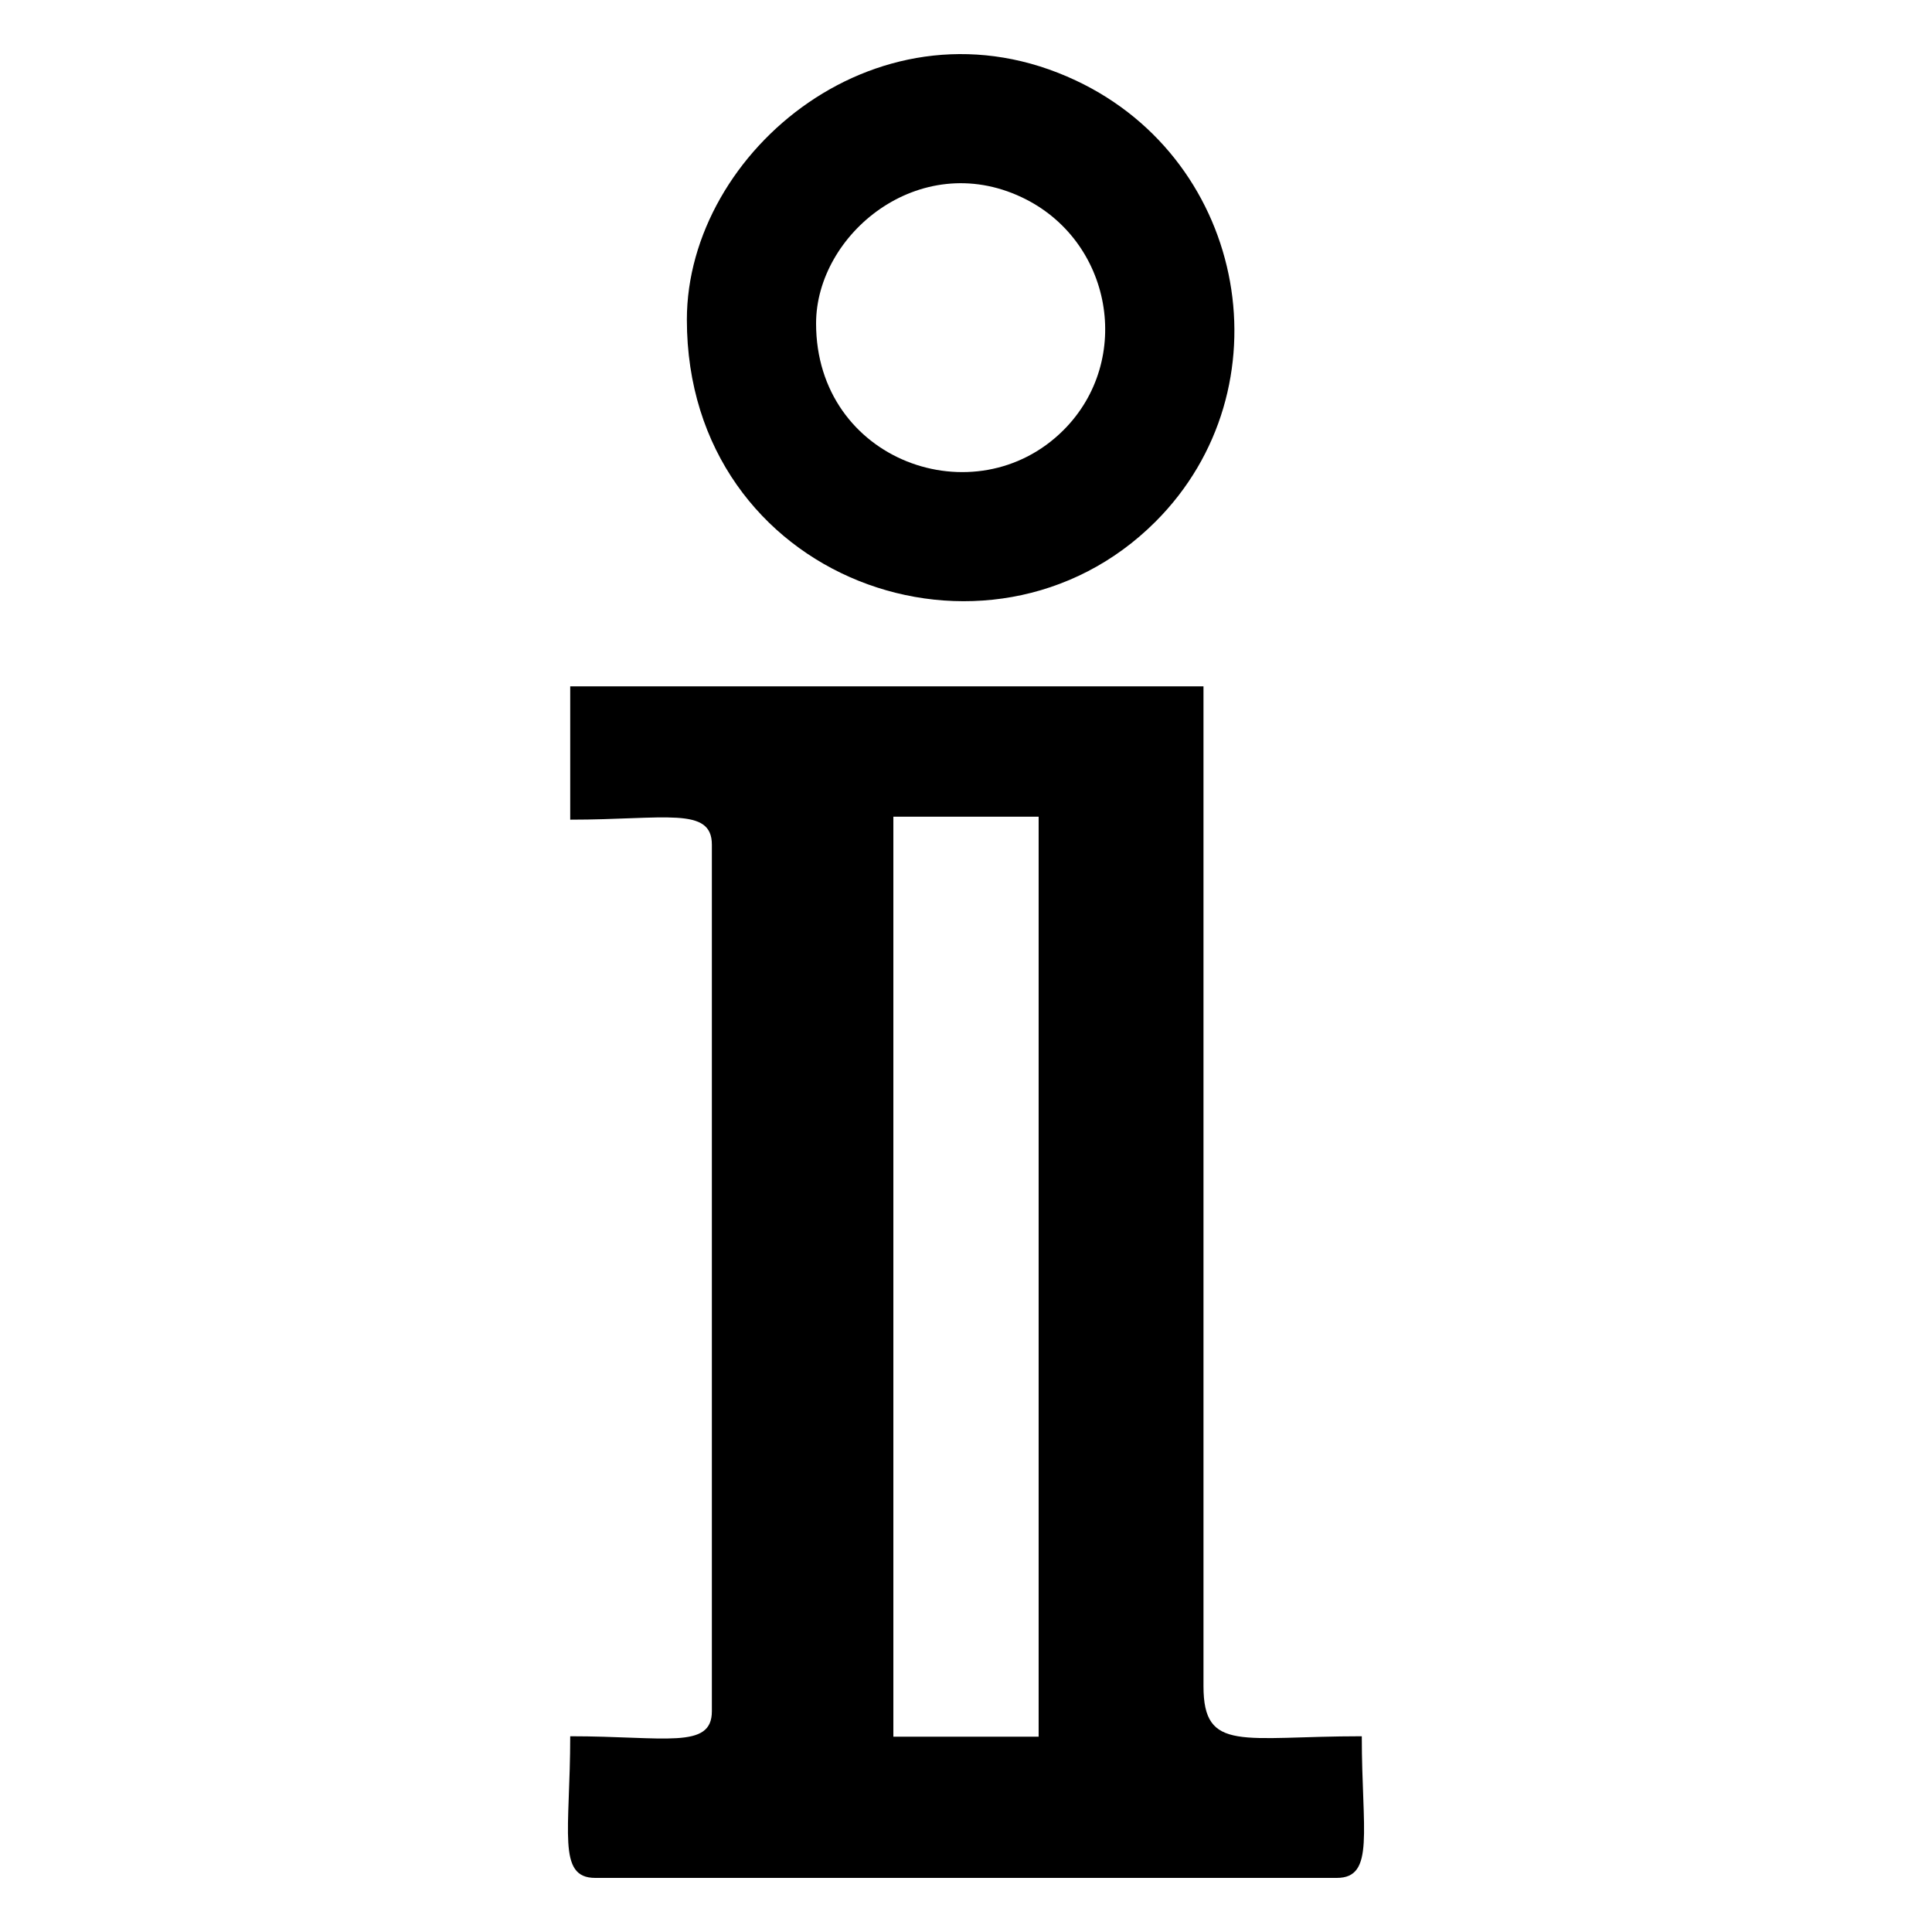
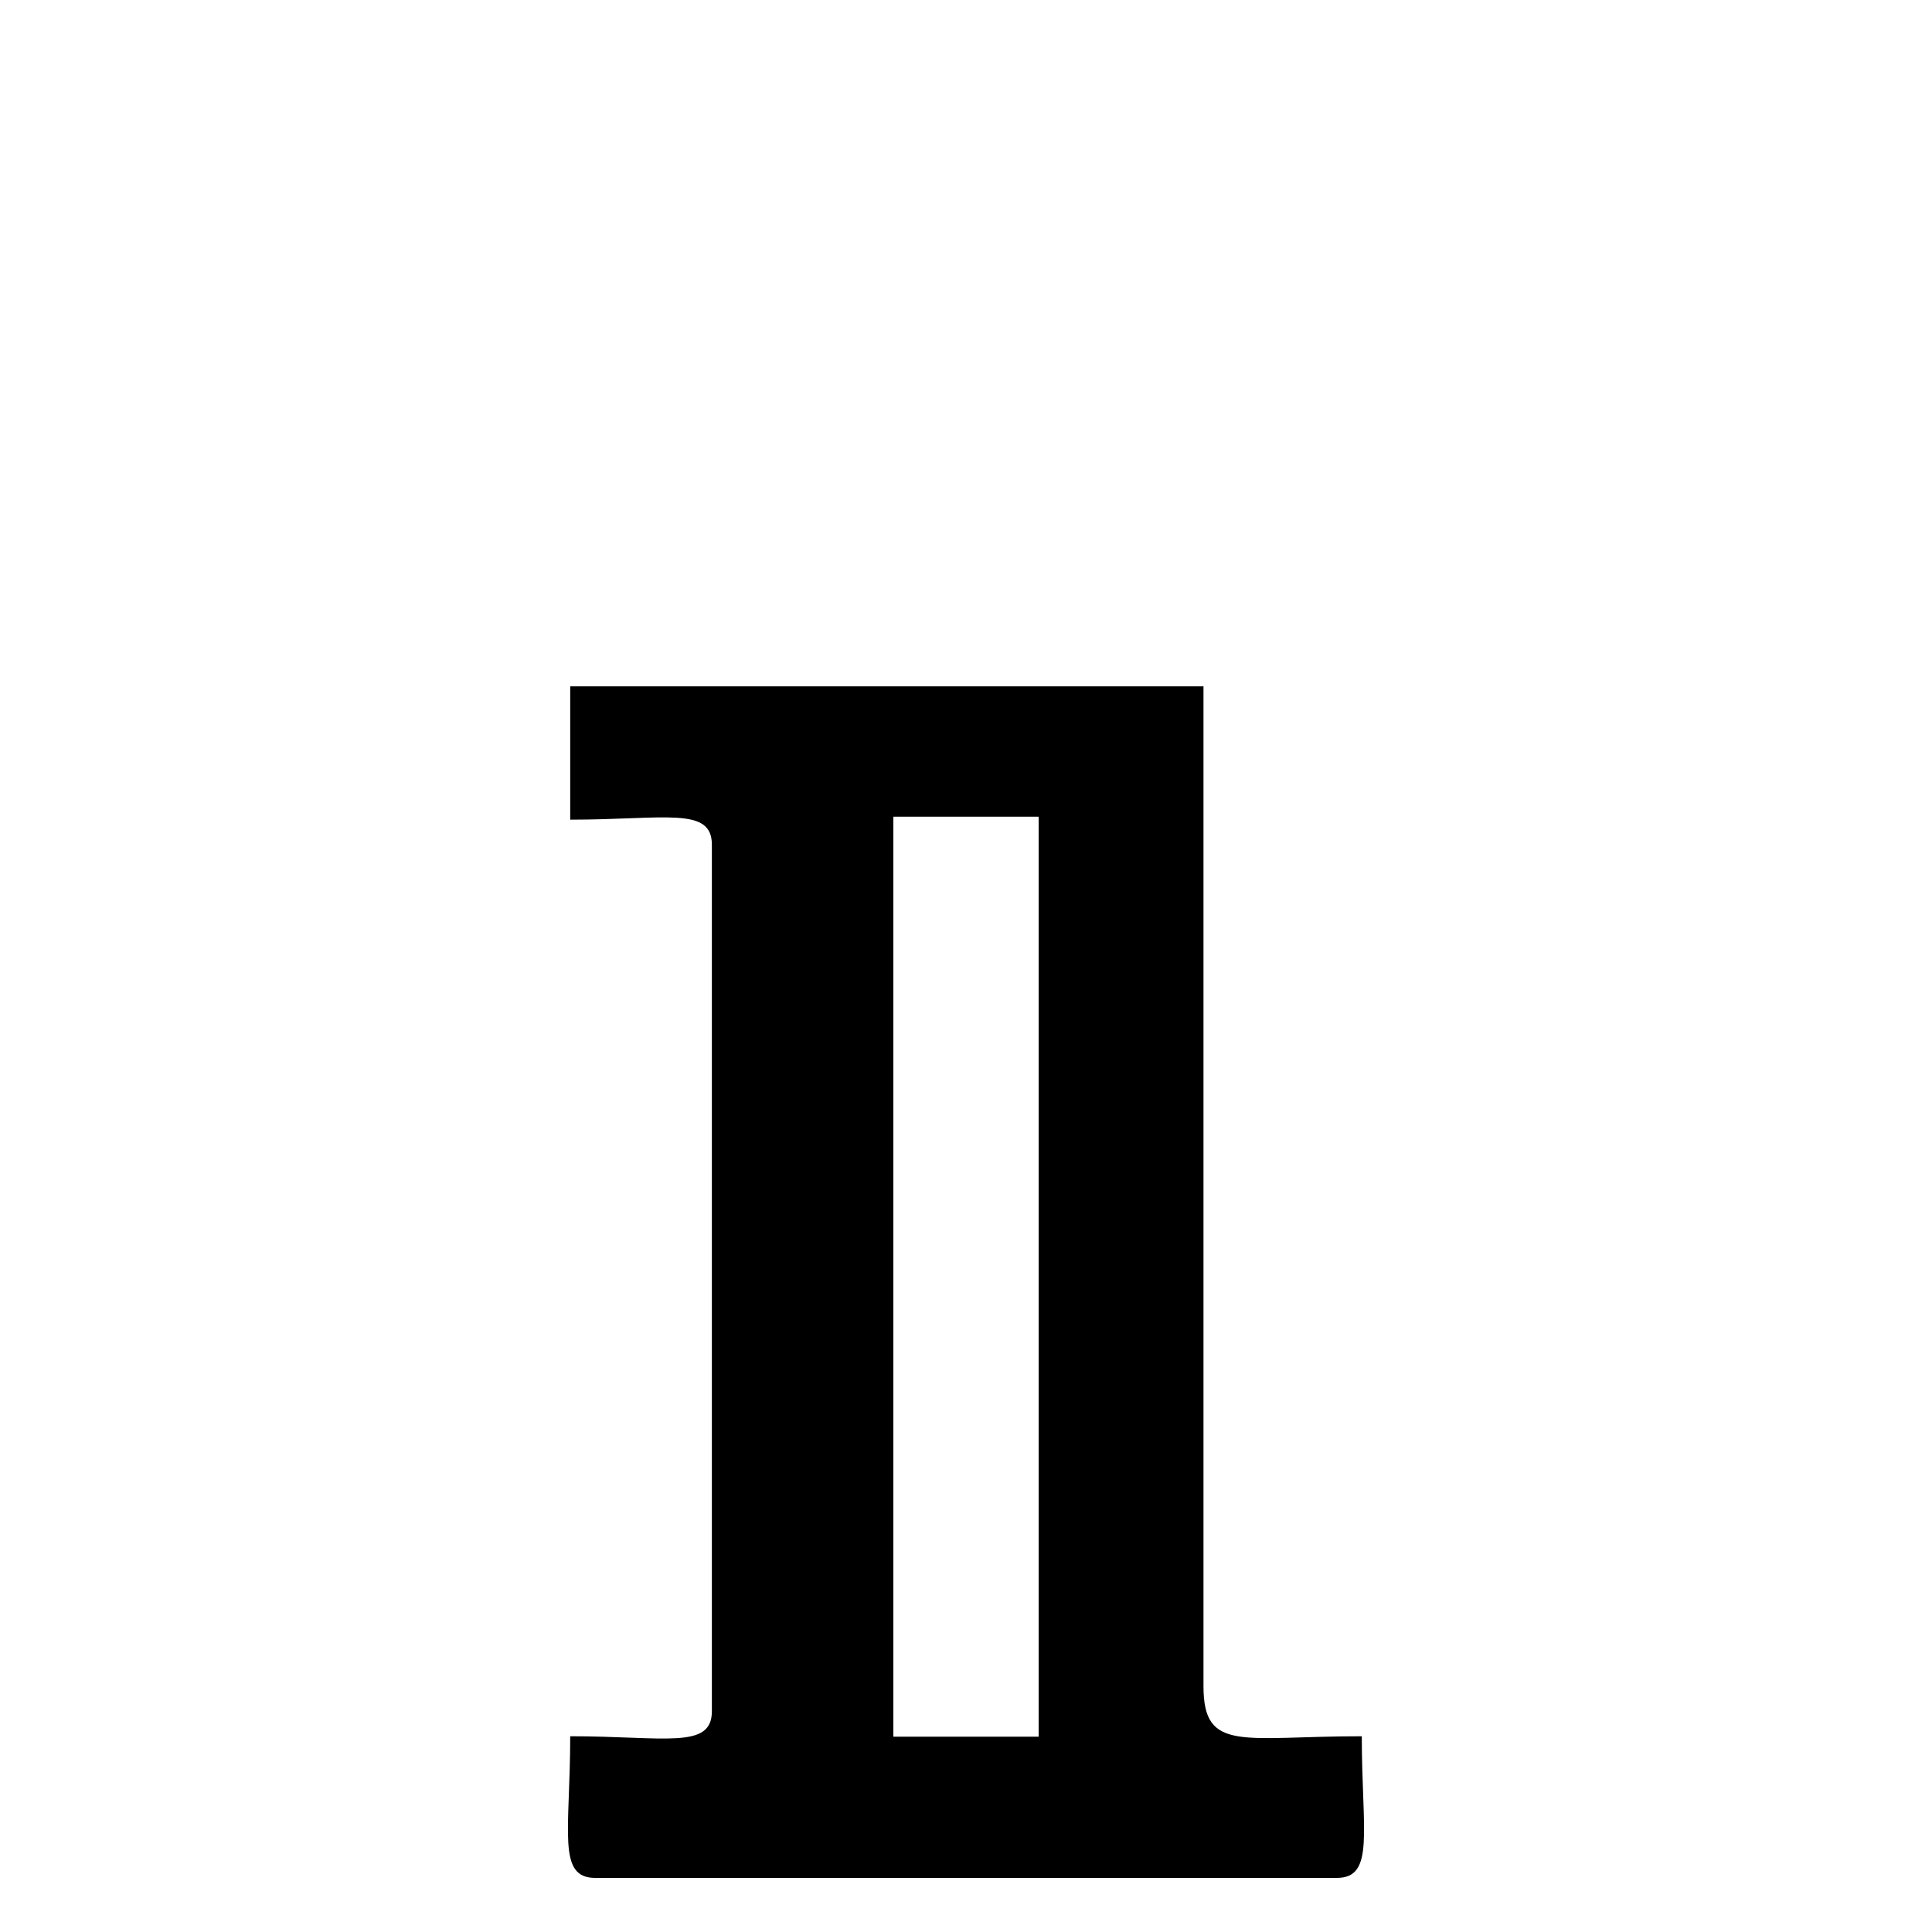
<svg xmlns="http://www.w3.org/2000/svg" xml:space="preserve" version="1.1" style="shape-rendering:geometricPrecision; text-rendering:geometricPrecision; image-rendering:optimizeQuality; fill-rule:evenodd; clip-rule:evenodd" viewBox="0 0 500 500">
  <g id="_1726543619792">
    <path class="fil0" d="M147.57 212.13c24.54,0 36.66,-3.48 36.66,6.47l0 224.27c0,9.95 -12.12,6.47 -36.66,6.47 0,24.54 -3.48,36.66 6.47,36.66l191.92 0c9.95,0 6.47,-12.12 6.47,-36.66 -30.89,0 -40.97,4.32 -40.97,-12.94l0 -258.77 -163.89 0 0 34.5zm83.63 -0.77l37.6 0 0 238.09 -37.6 0 0 -238.09z" />
-     <path class="fil0" d="M177.76 82.74c0,67.54 78.26,95.29 121.28,52.27 34.35,-34.35 23.95,-93.2 -20.57,-114.16 -50.23,-23.66 -100.71,18.14 -100.71,61.89zm33.44 0.97c0,35.66 41.32,50.32 64.04,27.6 18.14,-18.14 12.64,-49.21 -10.86,-60.28 -26.53,-12.49 -53.18,9.58 -53.18,32.68z" />
  </g>
</svg>